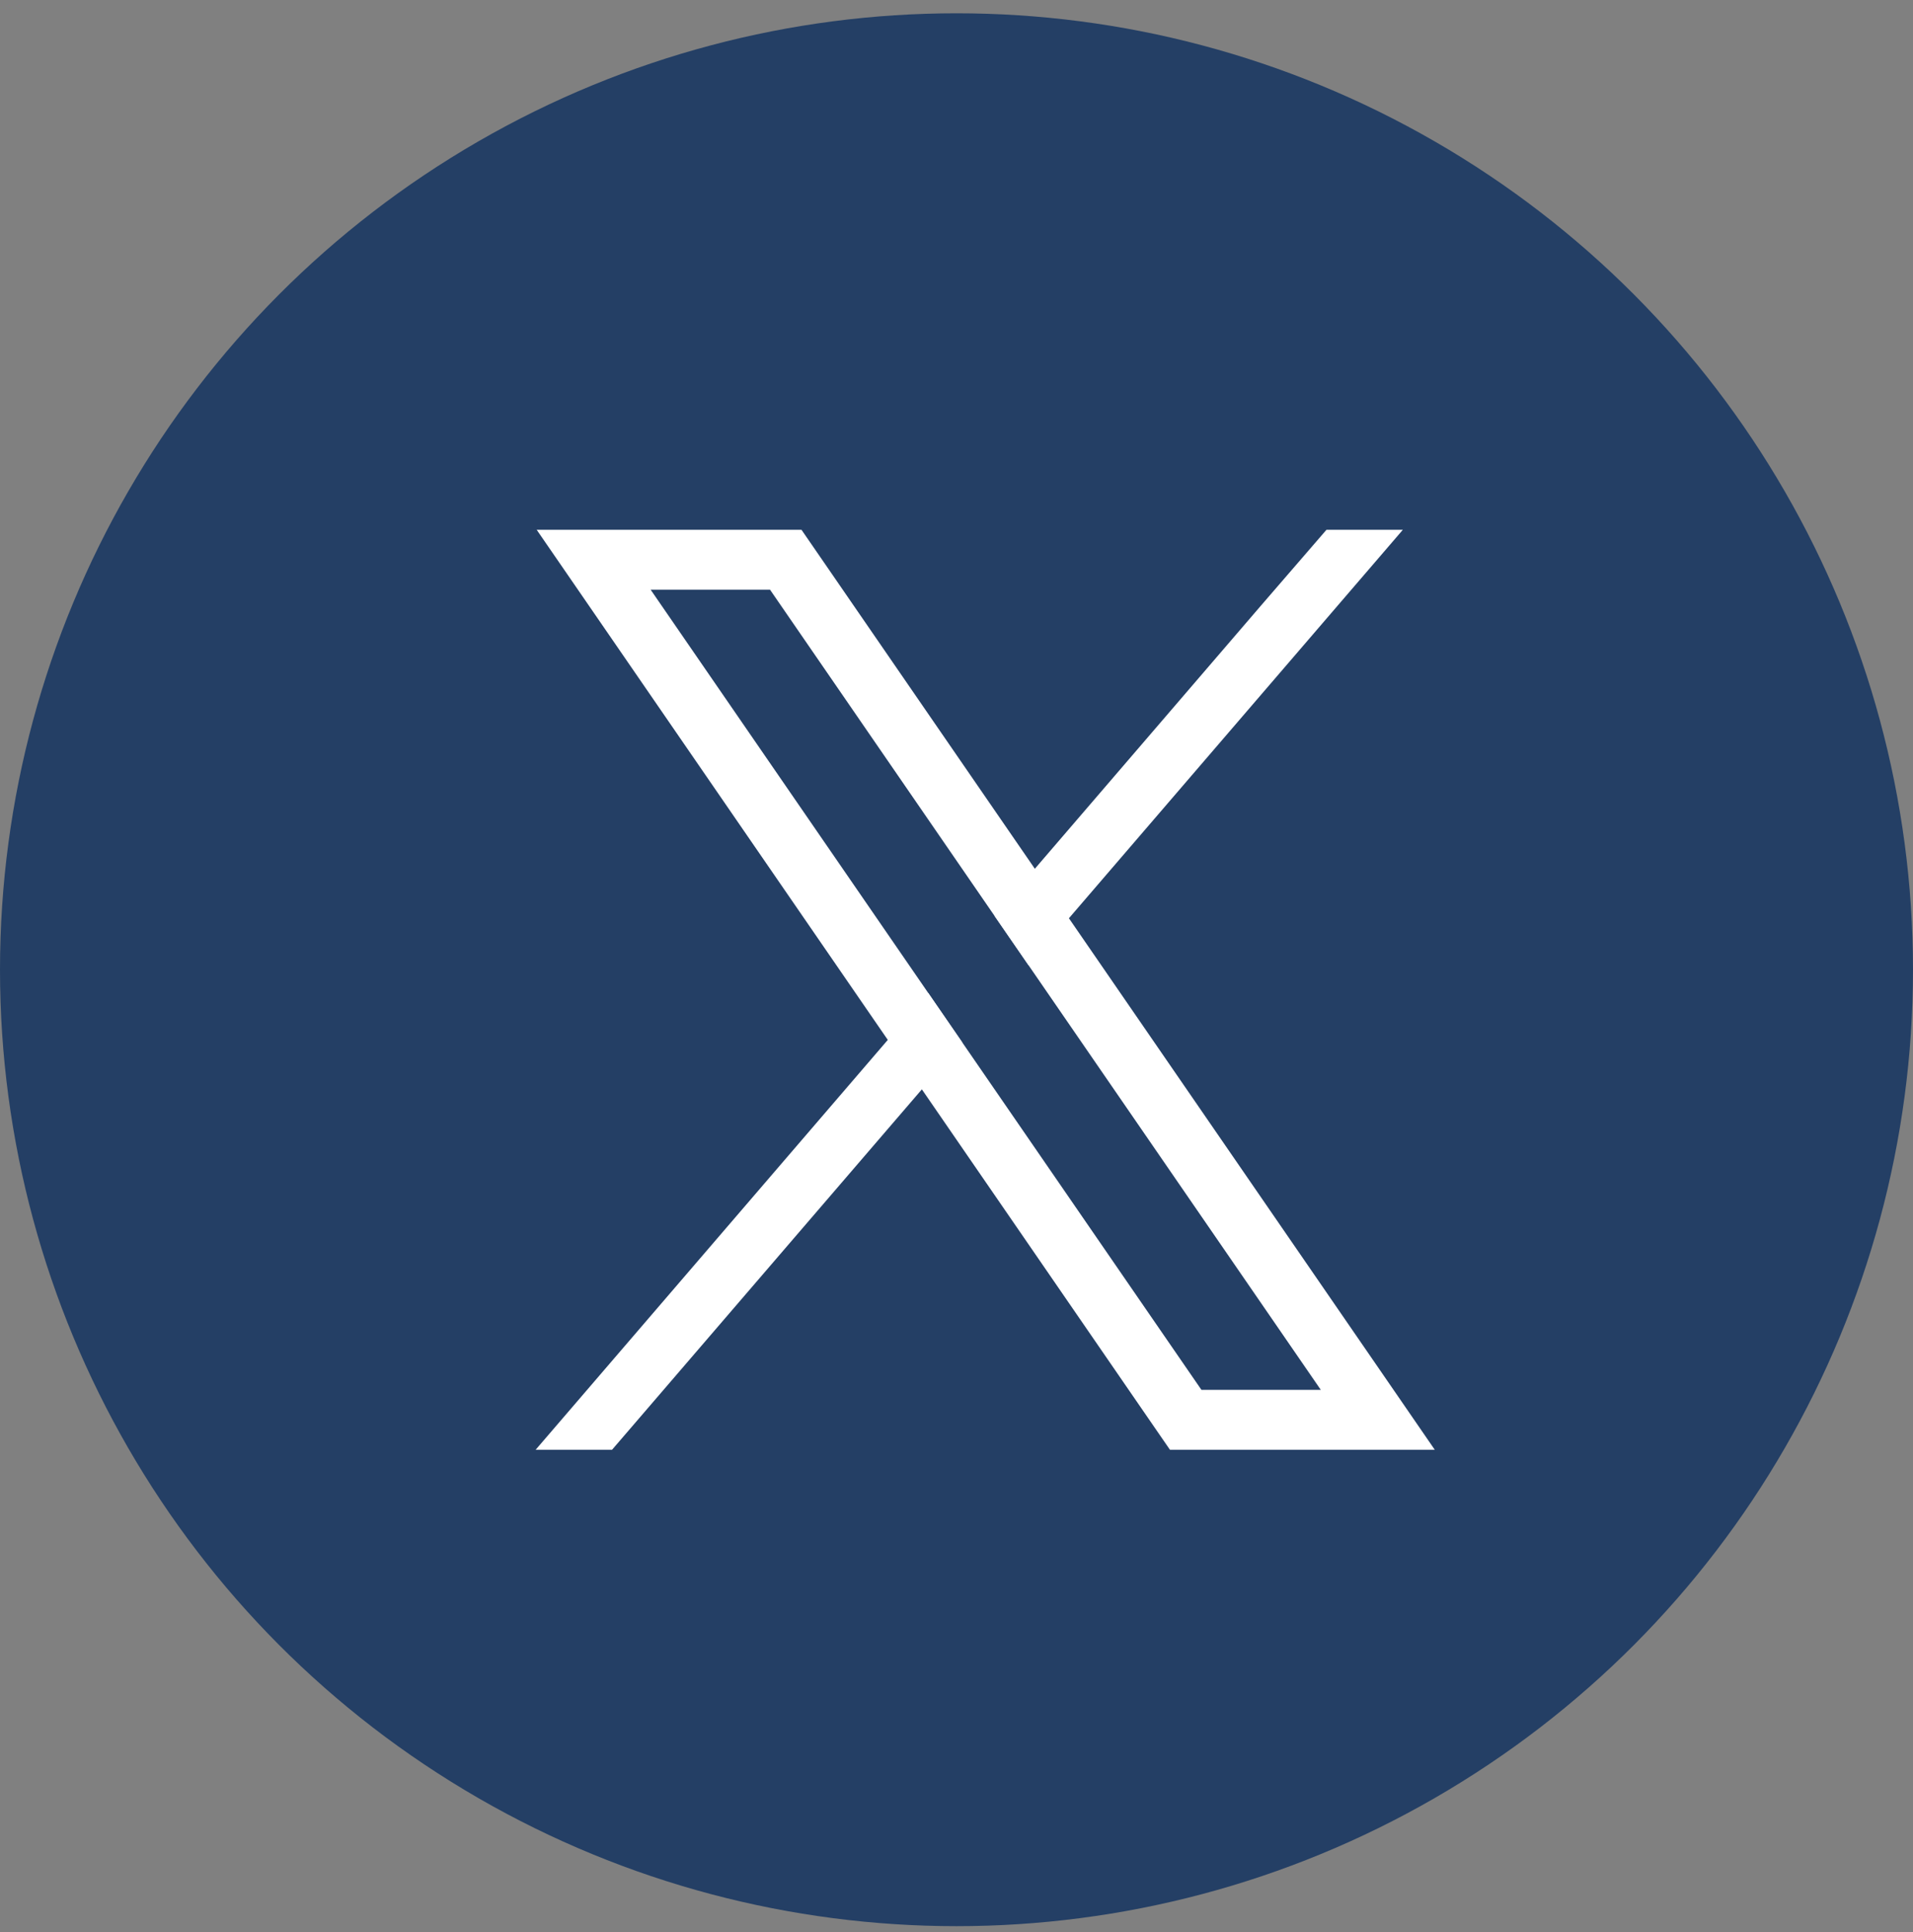
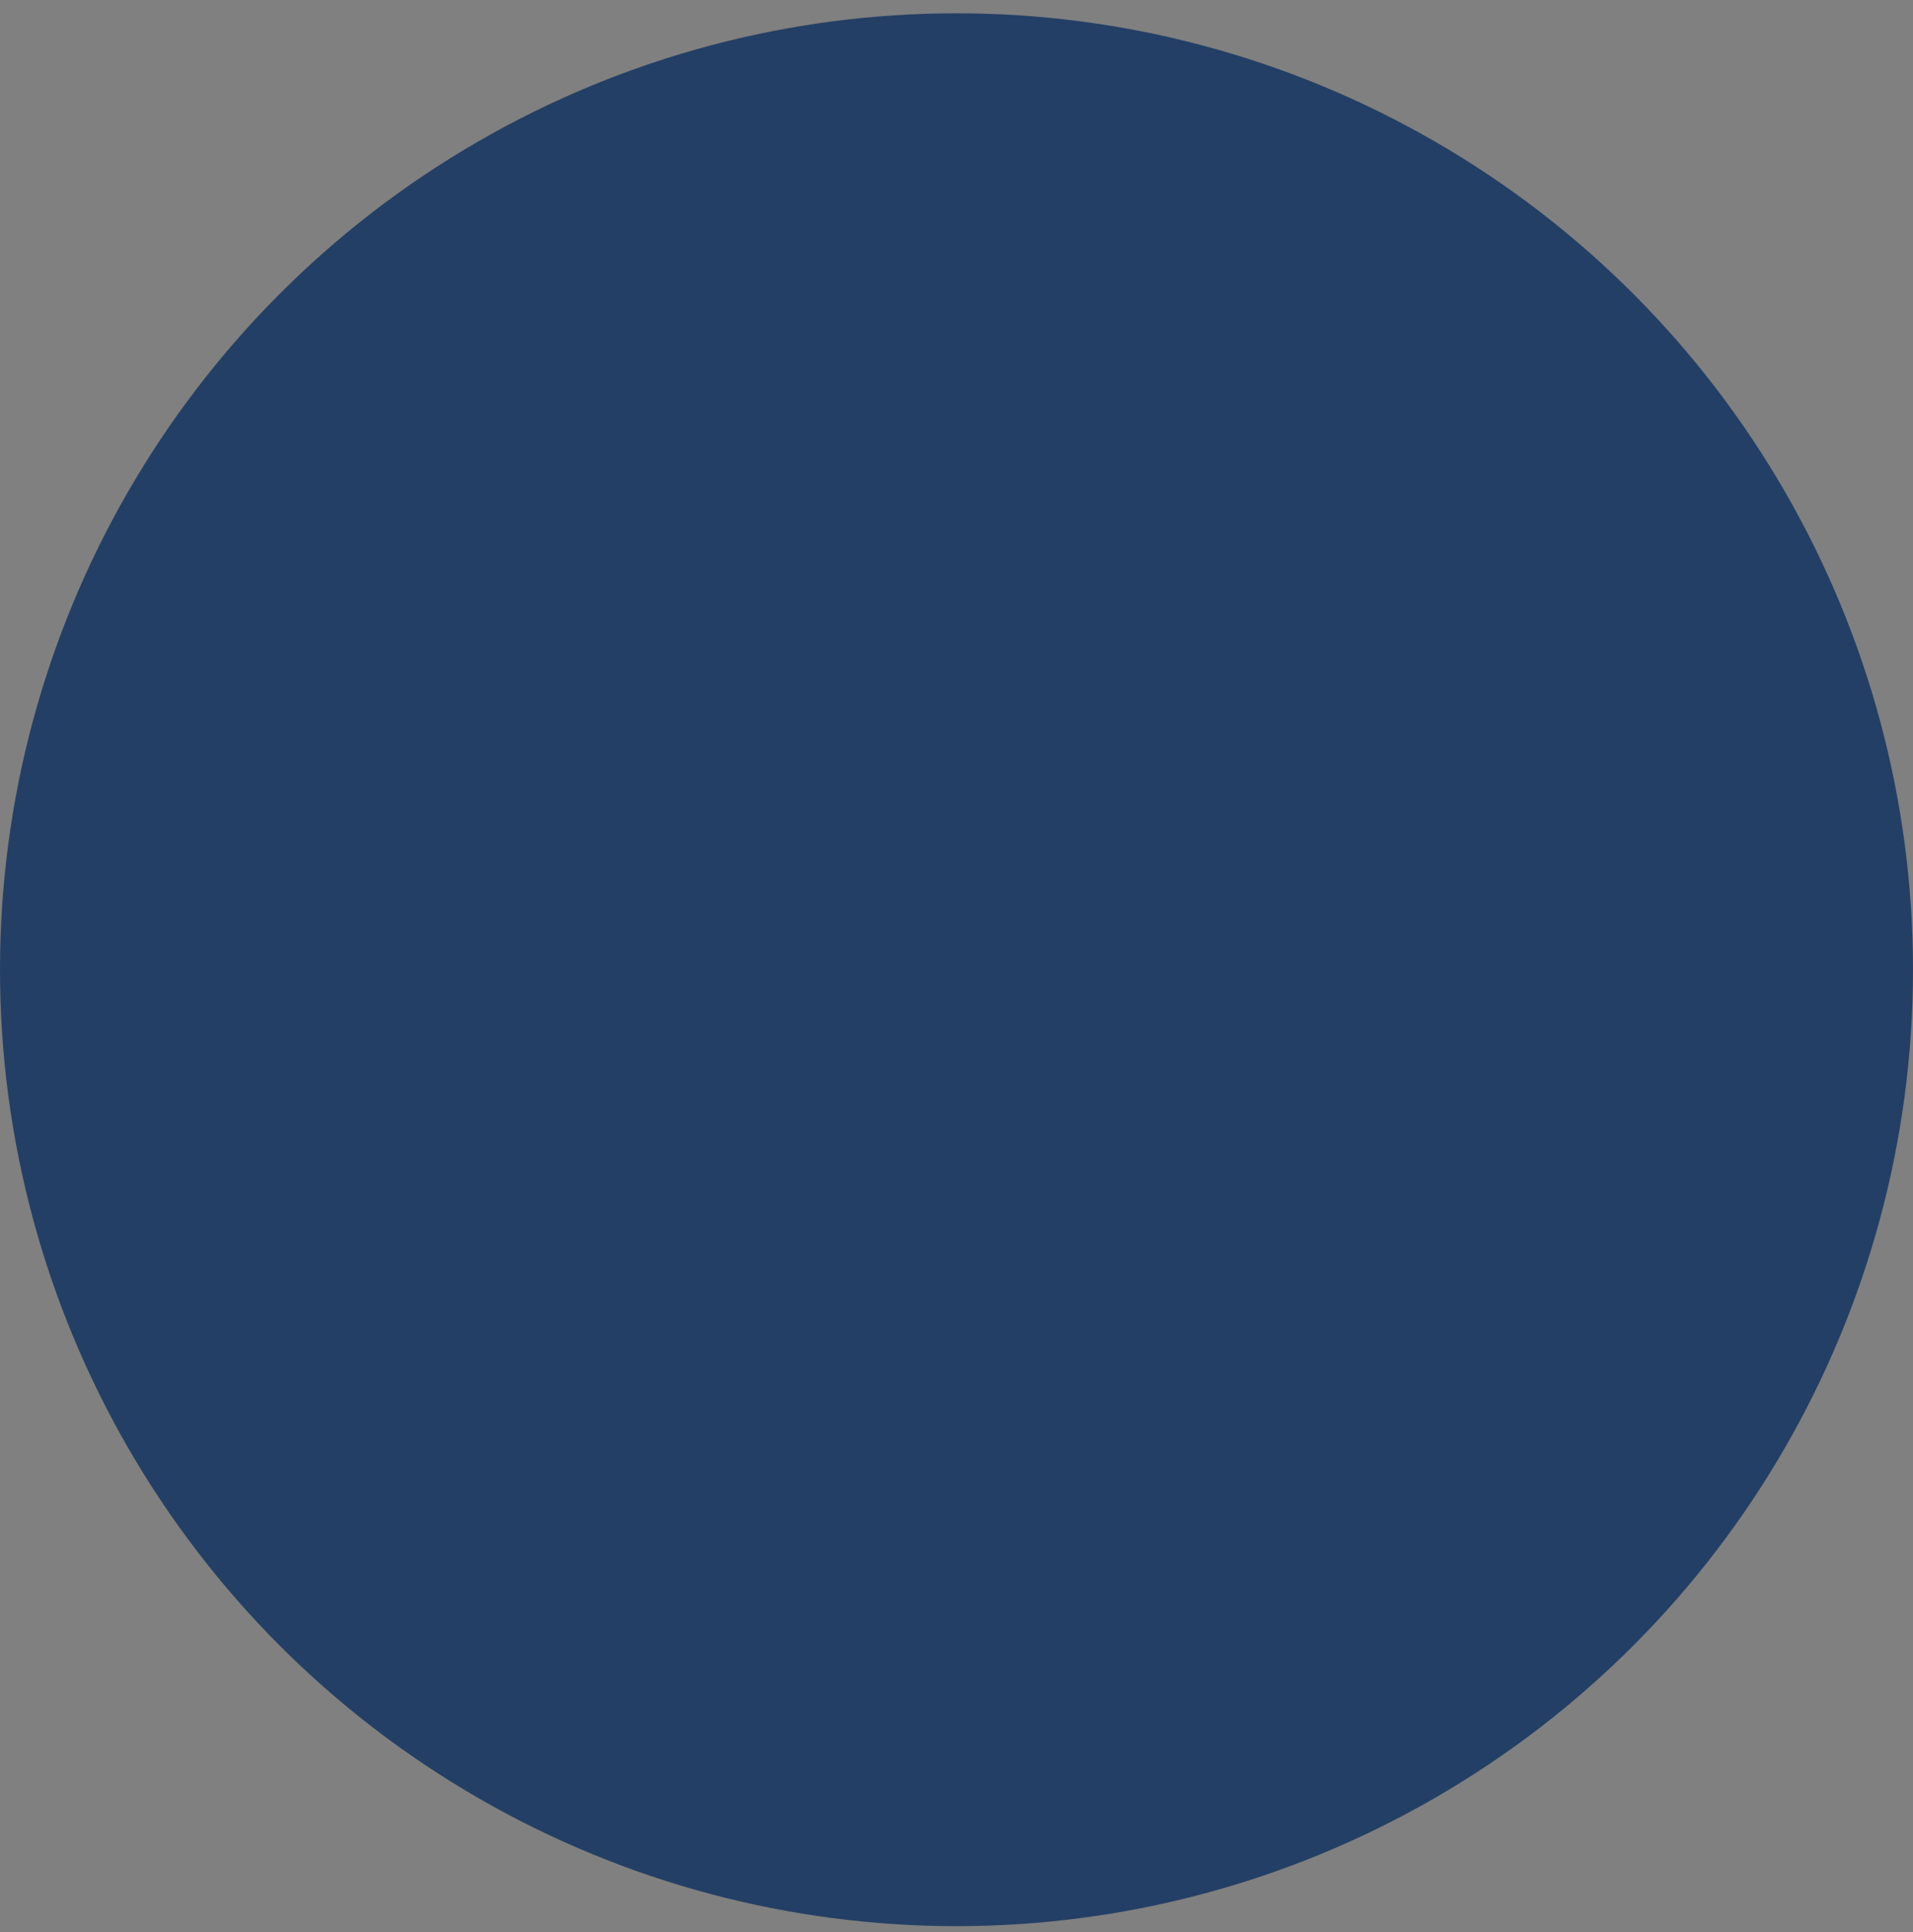
<svg xmlns="http://www.w3.org/2000/svg" width="100" height="101" viewBox="0 0 100 101" fill="none">
  <rect x="0" y="0" width="100" height="101" fill="#808080" stroke="none" />
  <circle cx="50" cy="50.695" r="50" fill="#243F65" />
-   <path d="M62.804 72.659L50.3 54.493L48.52 51.907L34.011 30.827H40.252L51.985 47.875L53.766 50.461L69.044 72.659H62.804ZM71.625 70.884L55.877 48.005L54.096 45.418L42.831 29.052L41.897 27.696H28.055L31.431 32.601L46.409 54.364L48.19 56.949L60.224 74.435L61.158 75.79H75.001L71.625 70.884Z" fill="white" />
-   <path d="M48.519 51.907L50.3 54.493L48.189 56.949L31.994 75.79H28L46.408 54.364L48.519 51.907Z" fill="white" />
-   <path d="M73.333 27.695L55.876 48.005L53.765 50.46L51.984 47.874L54.095 45.417L65.921 31.653L69.34 27.695H73.333Z" fill="white" />
</svg>